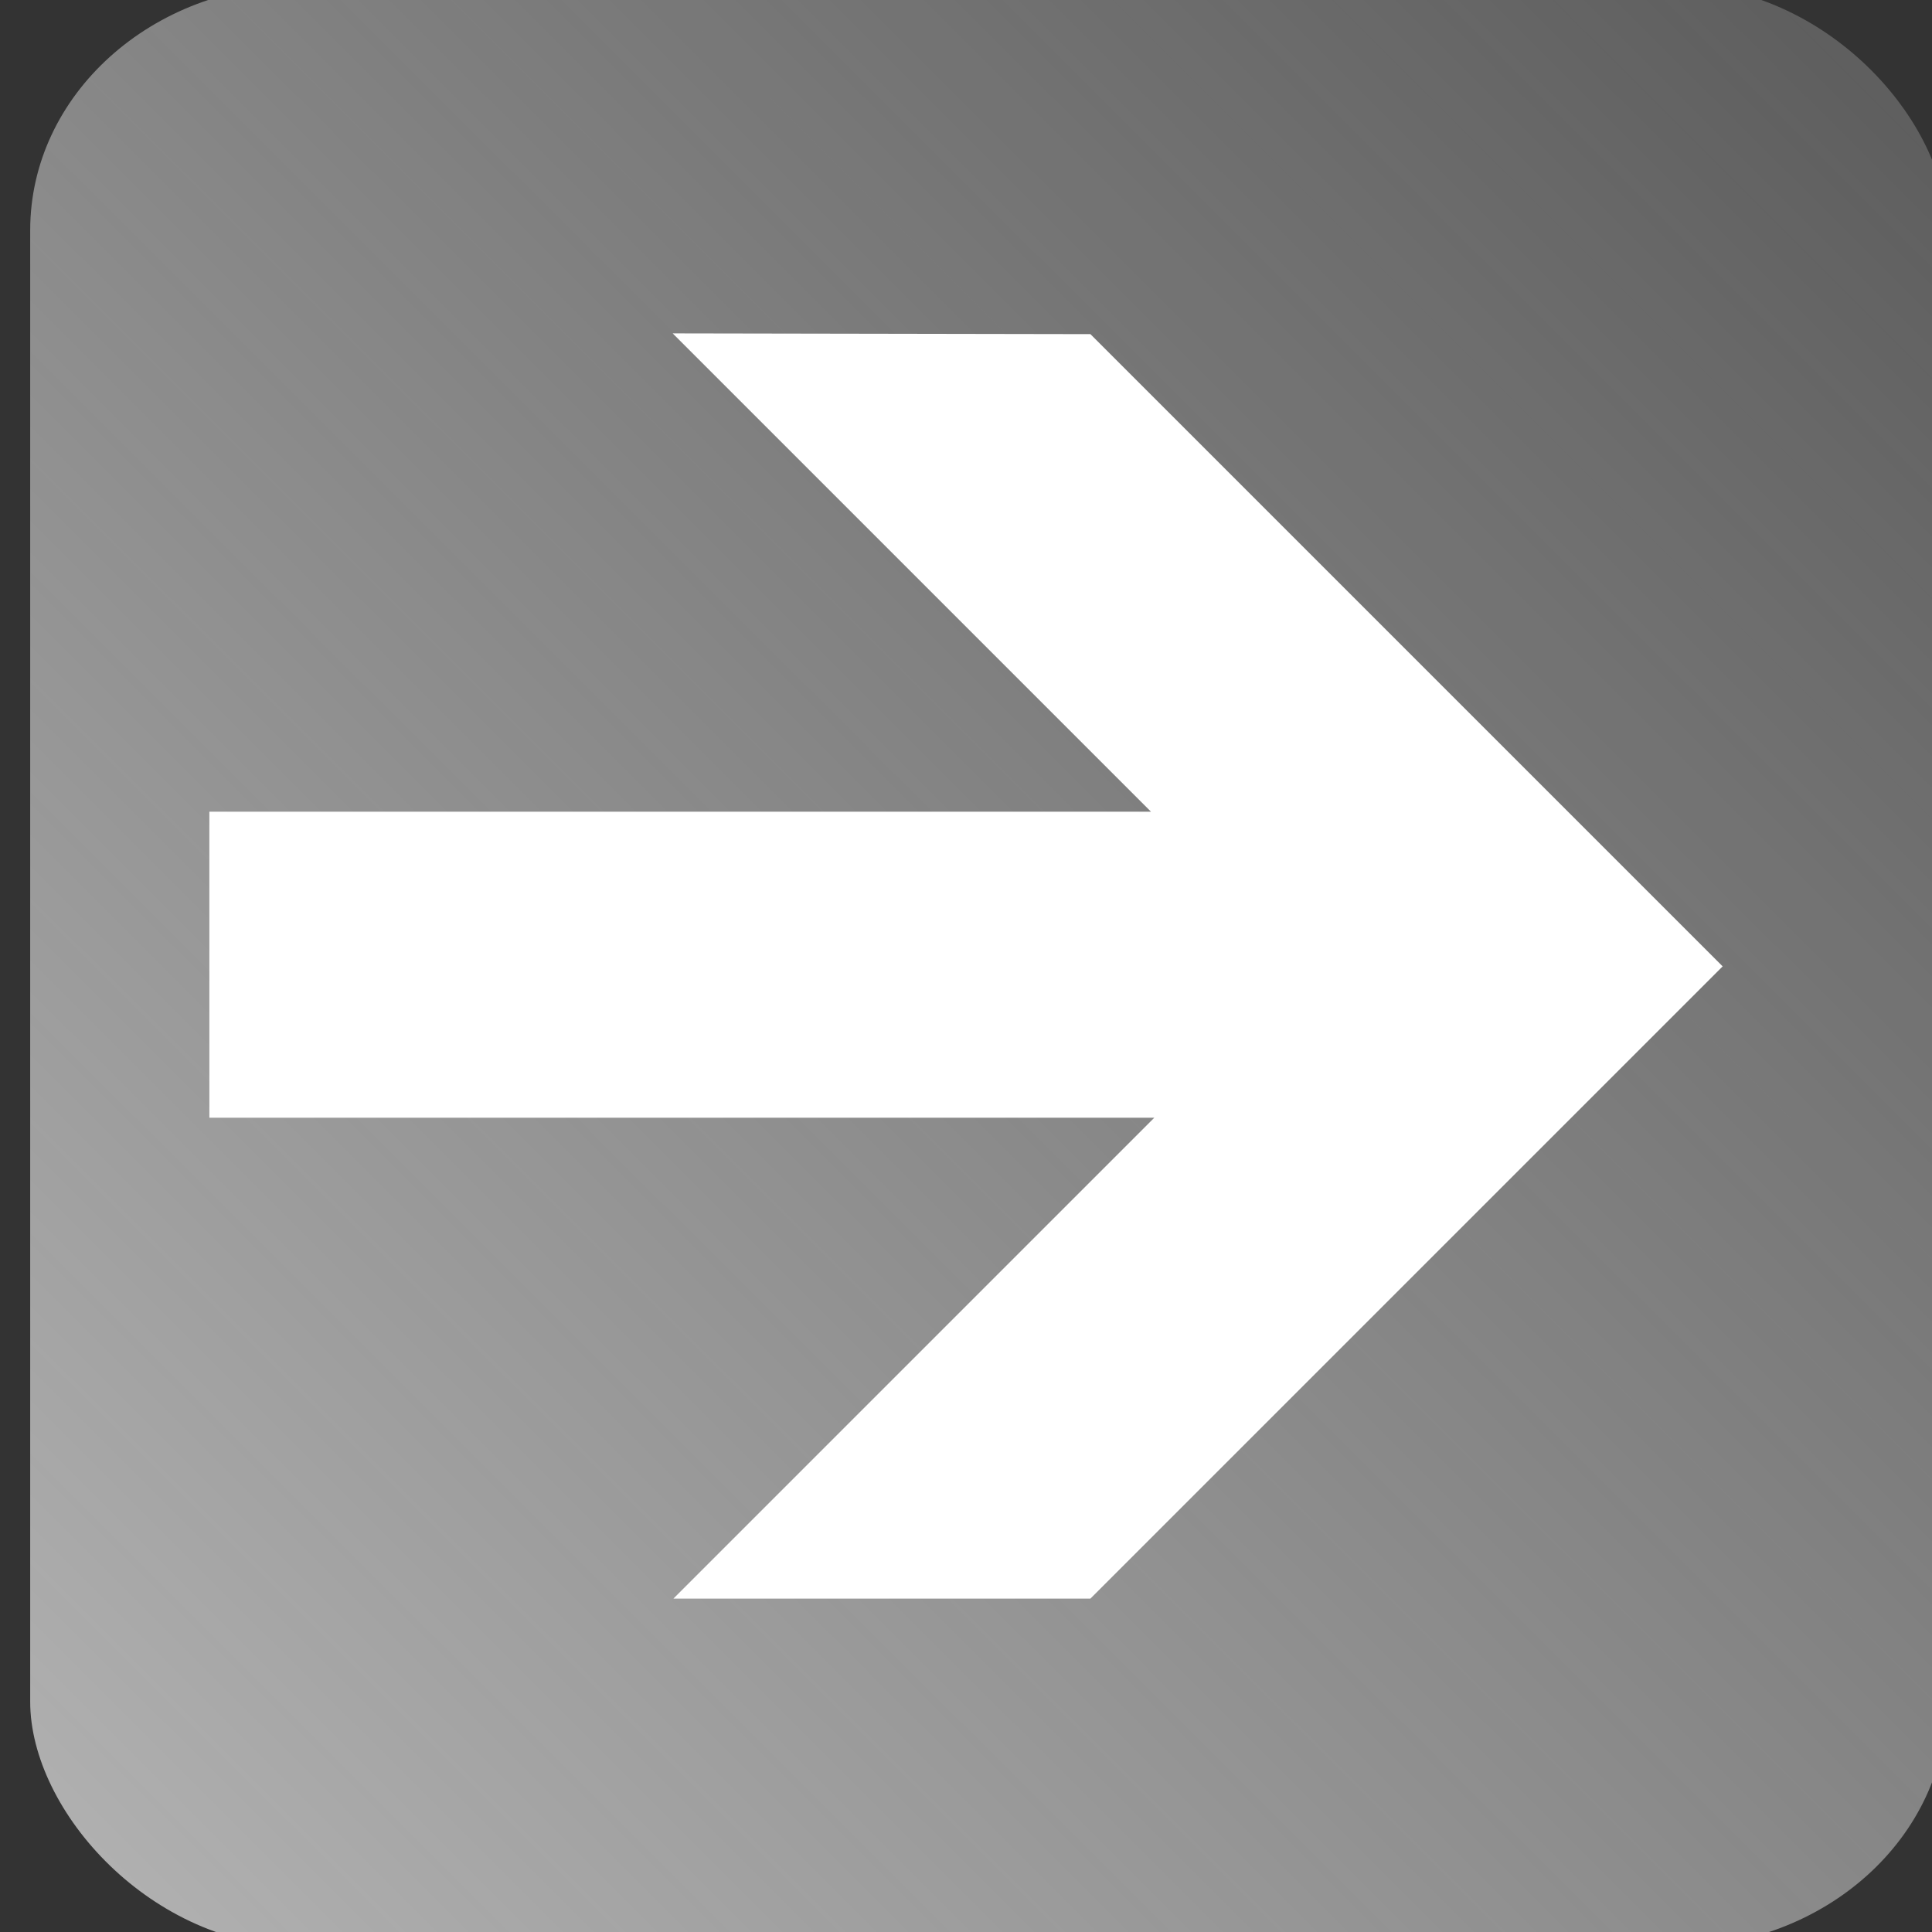
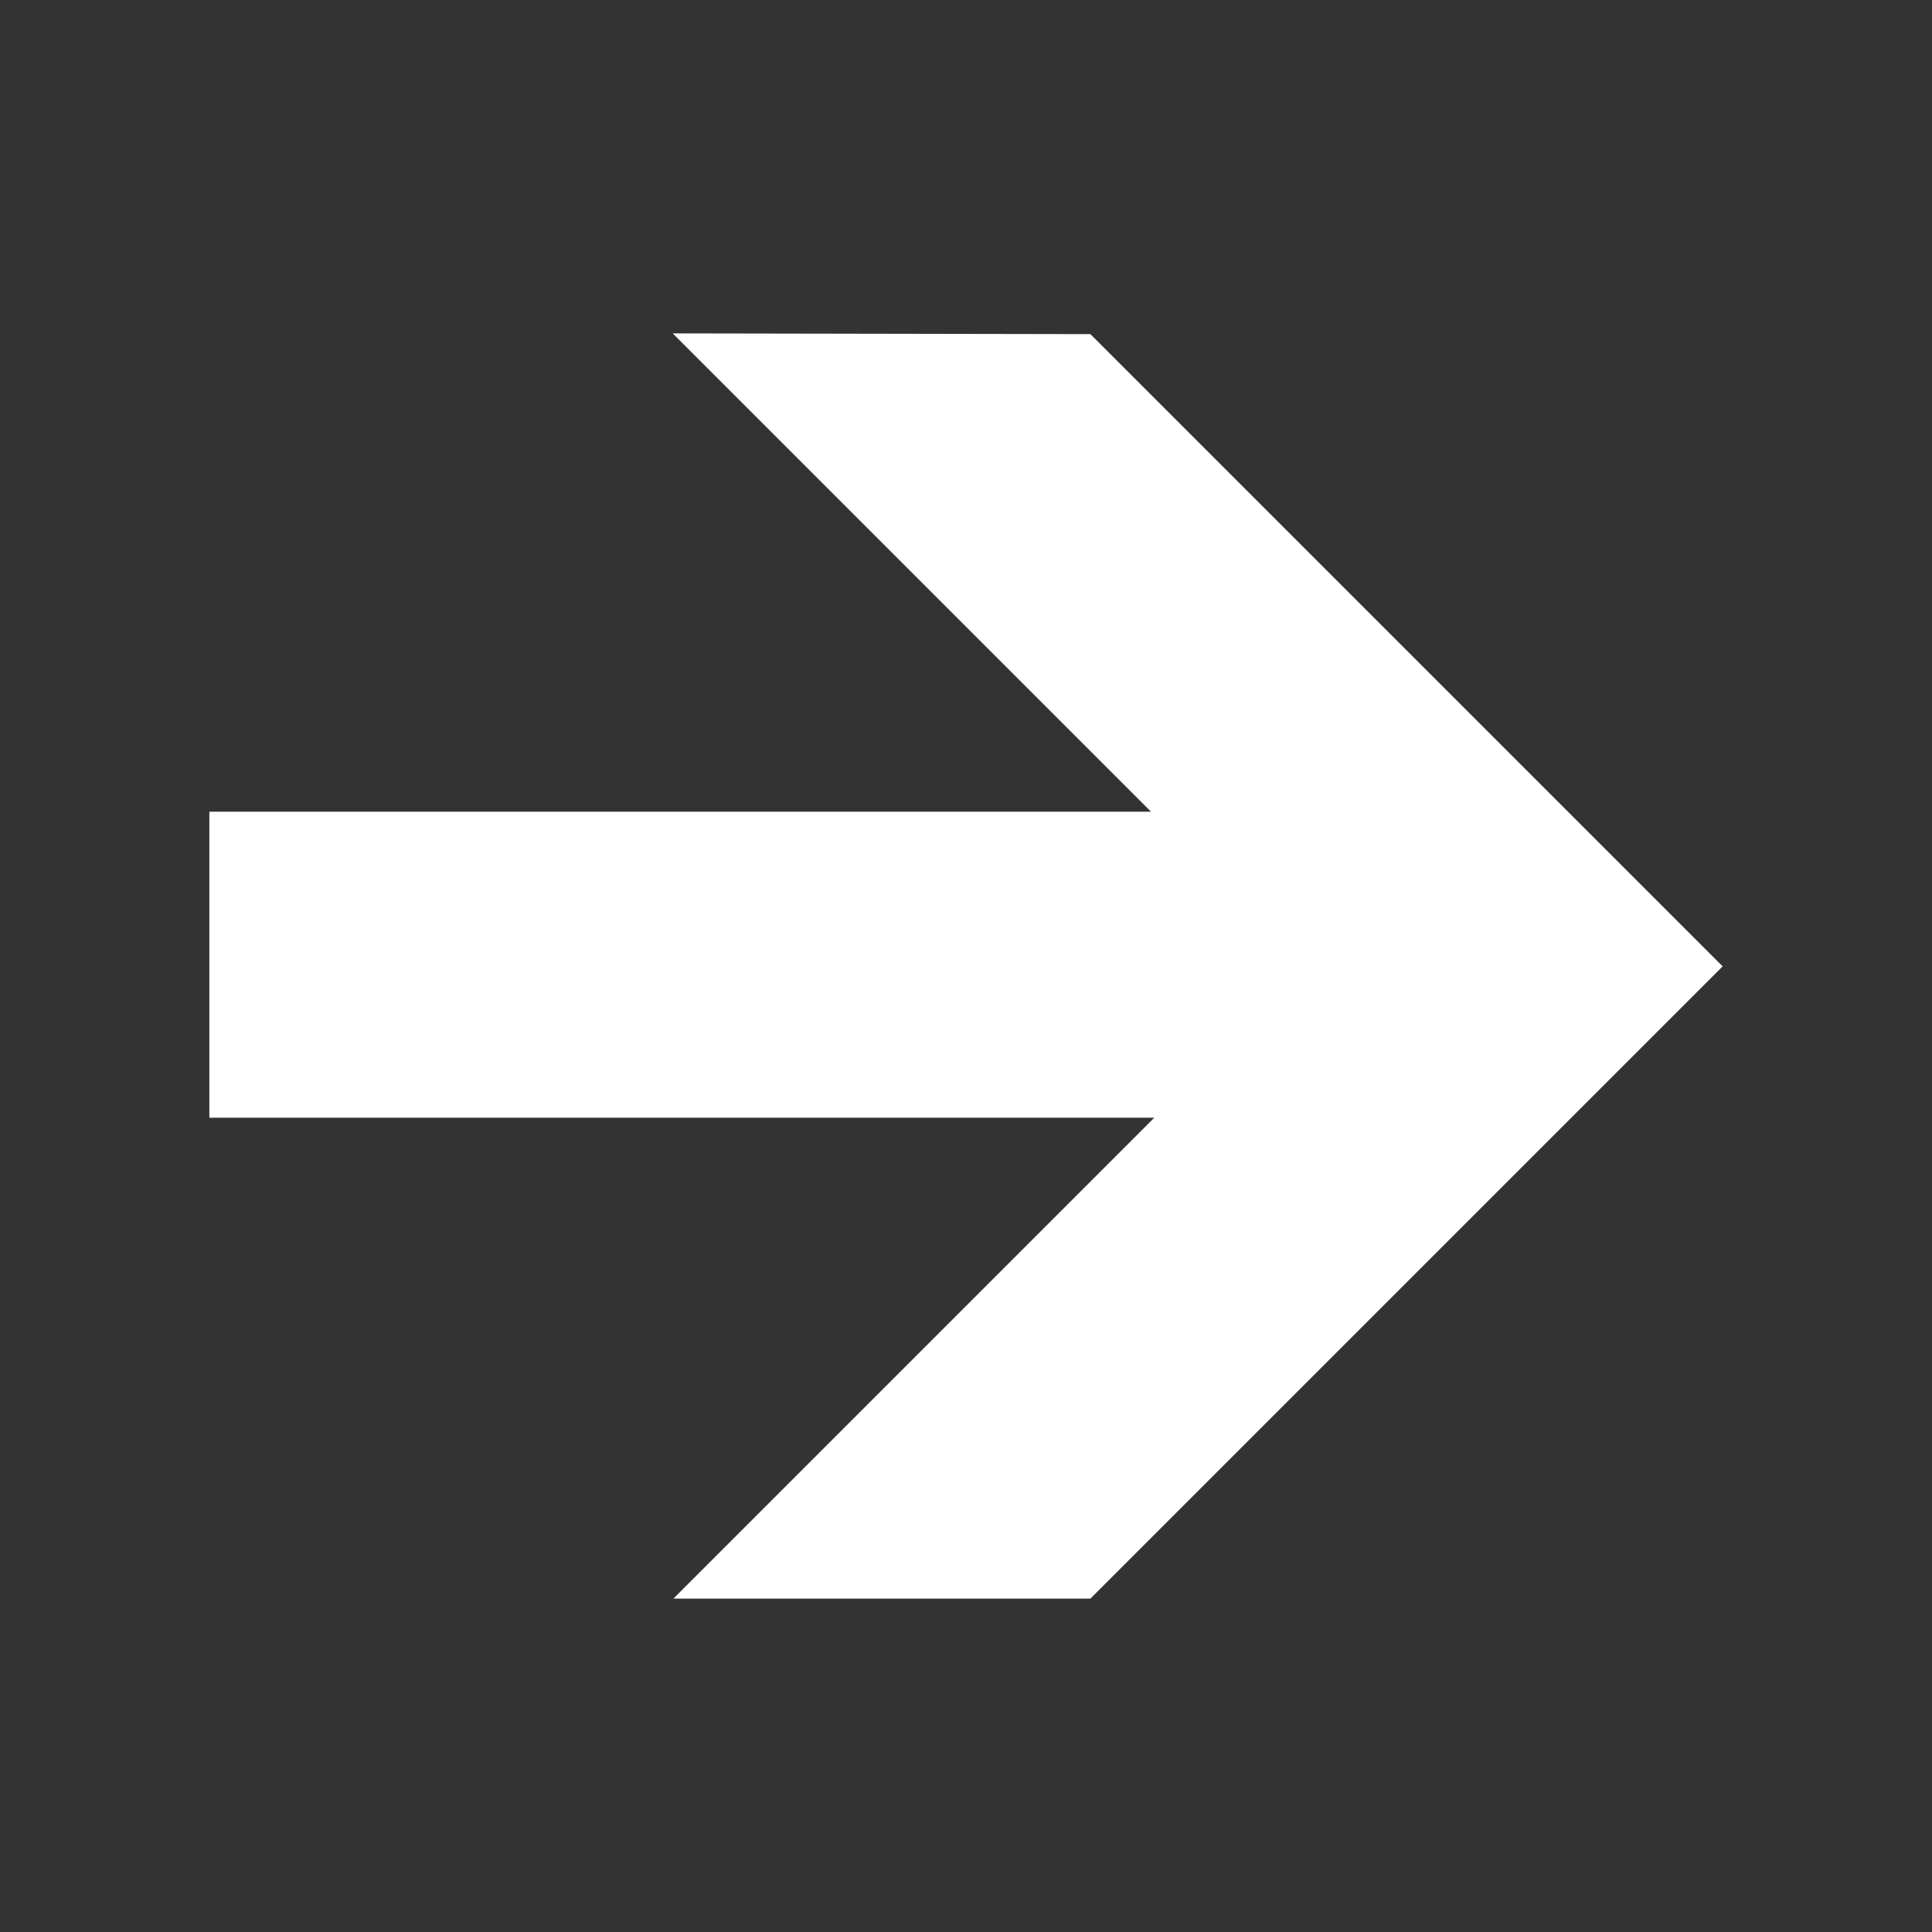
<svg xmlns="http://www.w3.org/2000/svg" xmlns:xlink="http://www.w3.org/1999/xlink" width="128" height="128">
  <rect width="100%" height="100%" fill="#333333" stroke="none" />
  <title>Arrow</title>
  <defs>
    <linearGradient id="linearGradient4883">
      <stop offset="0" id="stop4885" stop-color="#b3b3b3" />
      <stop offset="1" id="stop4887" stop-opacity="0" stop-color="#b3b3b3" />
    </linearGradient>
    <linearGradient y2="-0.45" x2="1.44" y1="0.994" x1="-0.003" id="linearGradient5498" xlink:href="#linearGradient4883" />
  </defs>
  <g>
    <title>Layer 1</title>
-     <rect id="rect3000-2" width="127" height="130" x="2" y="-1" ry="16.263" rx="18.031" fill="url(#linearGradient5498)" />
    <path id="path3357" d="m72.243,22.138l41.887,41.887l-41.887,41.886l-27.626,0l31.86,-31.86l-62.606,0l0,-20.275l62.384,0l-31.687,-31.688l27.676,0.049l0,0z" fill="#ffffff" />
  </g>
</svg>